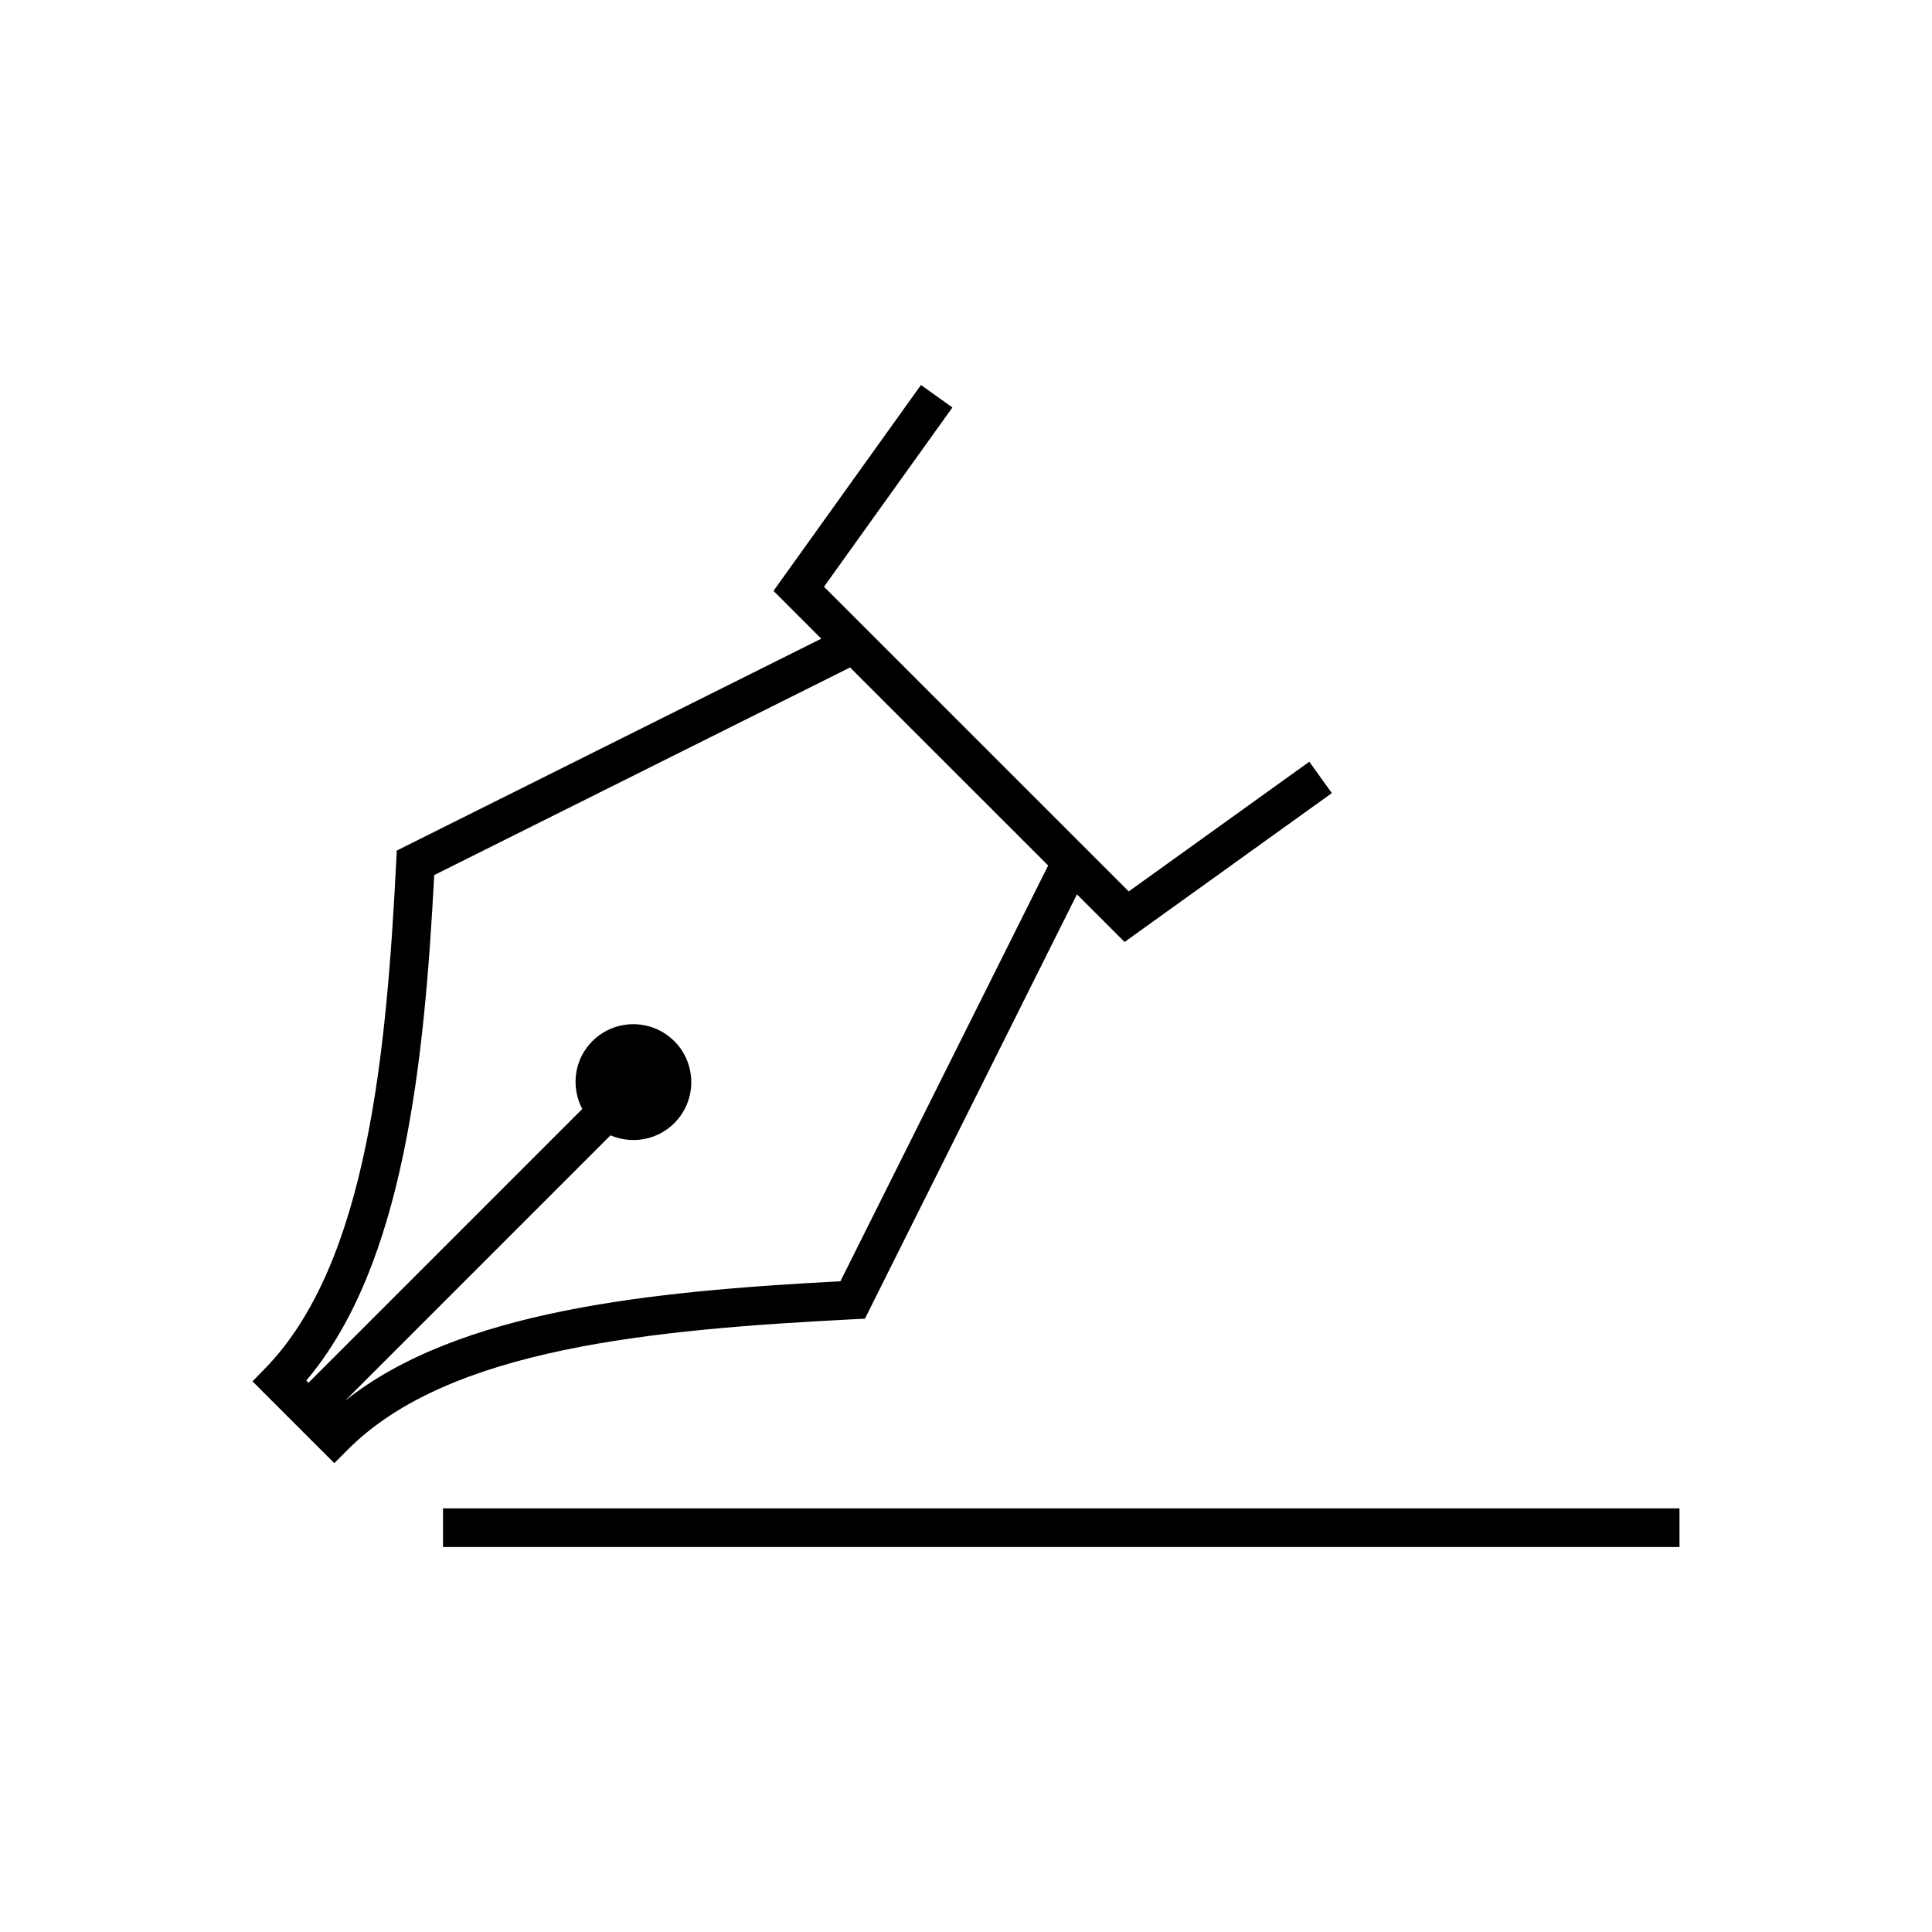
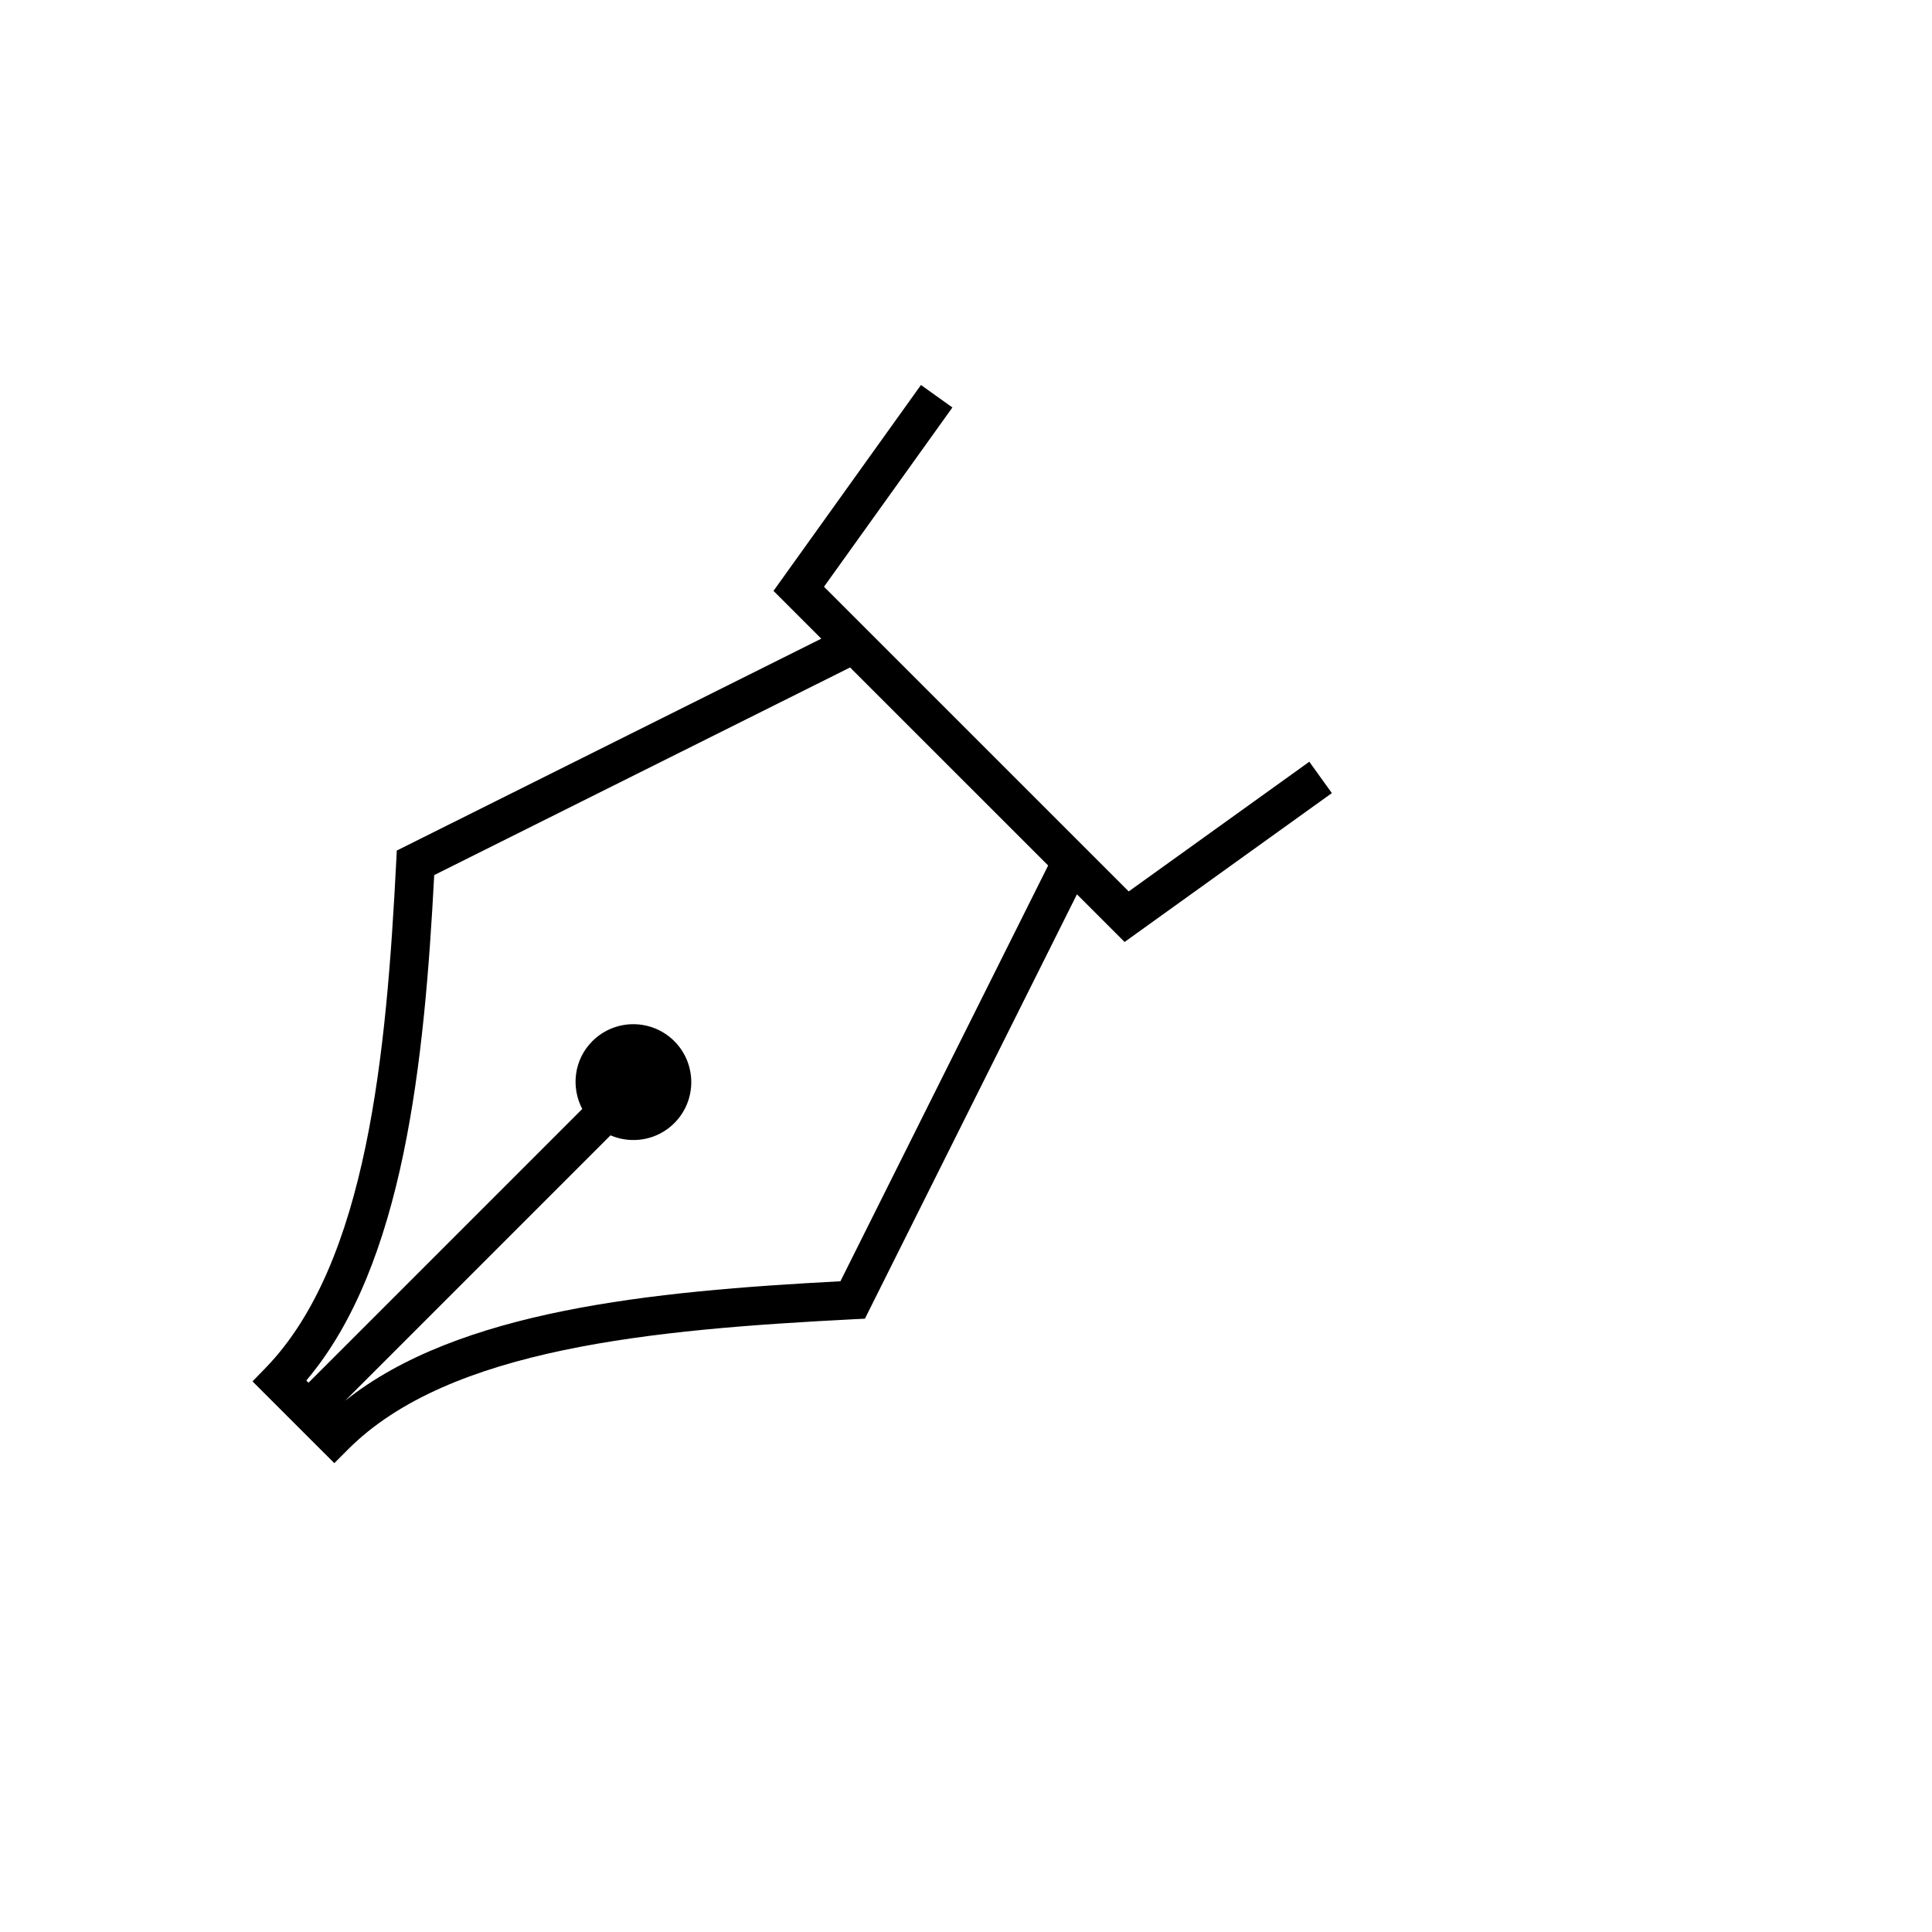
<svg xmlns="http://www.w3.org/2000/svg" enable-background="new 0 0 100 100" height="100px" id="Layer_1" version="1.1" viewBox="0 0 100 100" width="100px" xml:space="preserve">
  <g>
    <path d="M44.768,68.255L55.742,46.29l2.467,2.466l10.727-7.705l-1.166-1.624l-9.348,6.713L42.65,30.37l6.646-9.279l-1.627-1.164   l-7.633,10.658l2.473,2.473L20.537,44.025l-0.029,0.583c-0.502,9.815-1.479,20.742-6.752,26.186L13.07,71.5l1.482,1.482v0   l1.414,1.414v0l1.338,1.337l0.707-0.709c5.23-5.25,15.797-6.208,26.172-6.74L44.768,68.255z M17.859,72.505l13.74-13.74   c1.094,0.469,2.41,0.261,3.303-0.632c1.172-1.171,1.17-3.071,0-4.243c-1.172-1.17-3.07-1.171-4.242,0.001   c-0.951,0.951-1.117,2.377-0.523,3.509L15.969,71.569l-0.115-0.114c5.072-5.986,6.111-16.54,6.621-26.161L44,34.548l10.252,10.25   L43.5,66.318C33.662,66.838,23.73,67.825,17.859,72.505z" />
-     <rect height="2" width="64" x="22.93" y="78.073" />
  </g>
</svg>